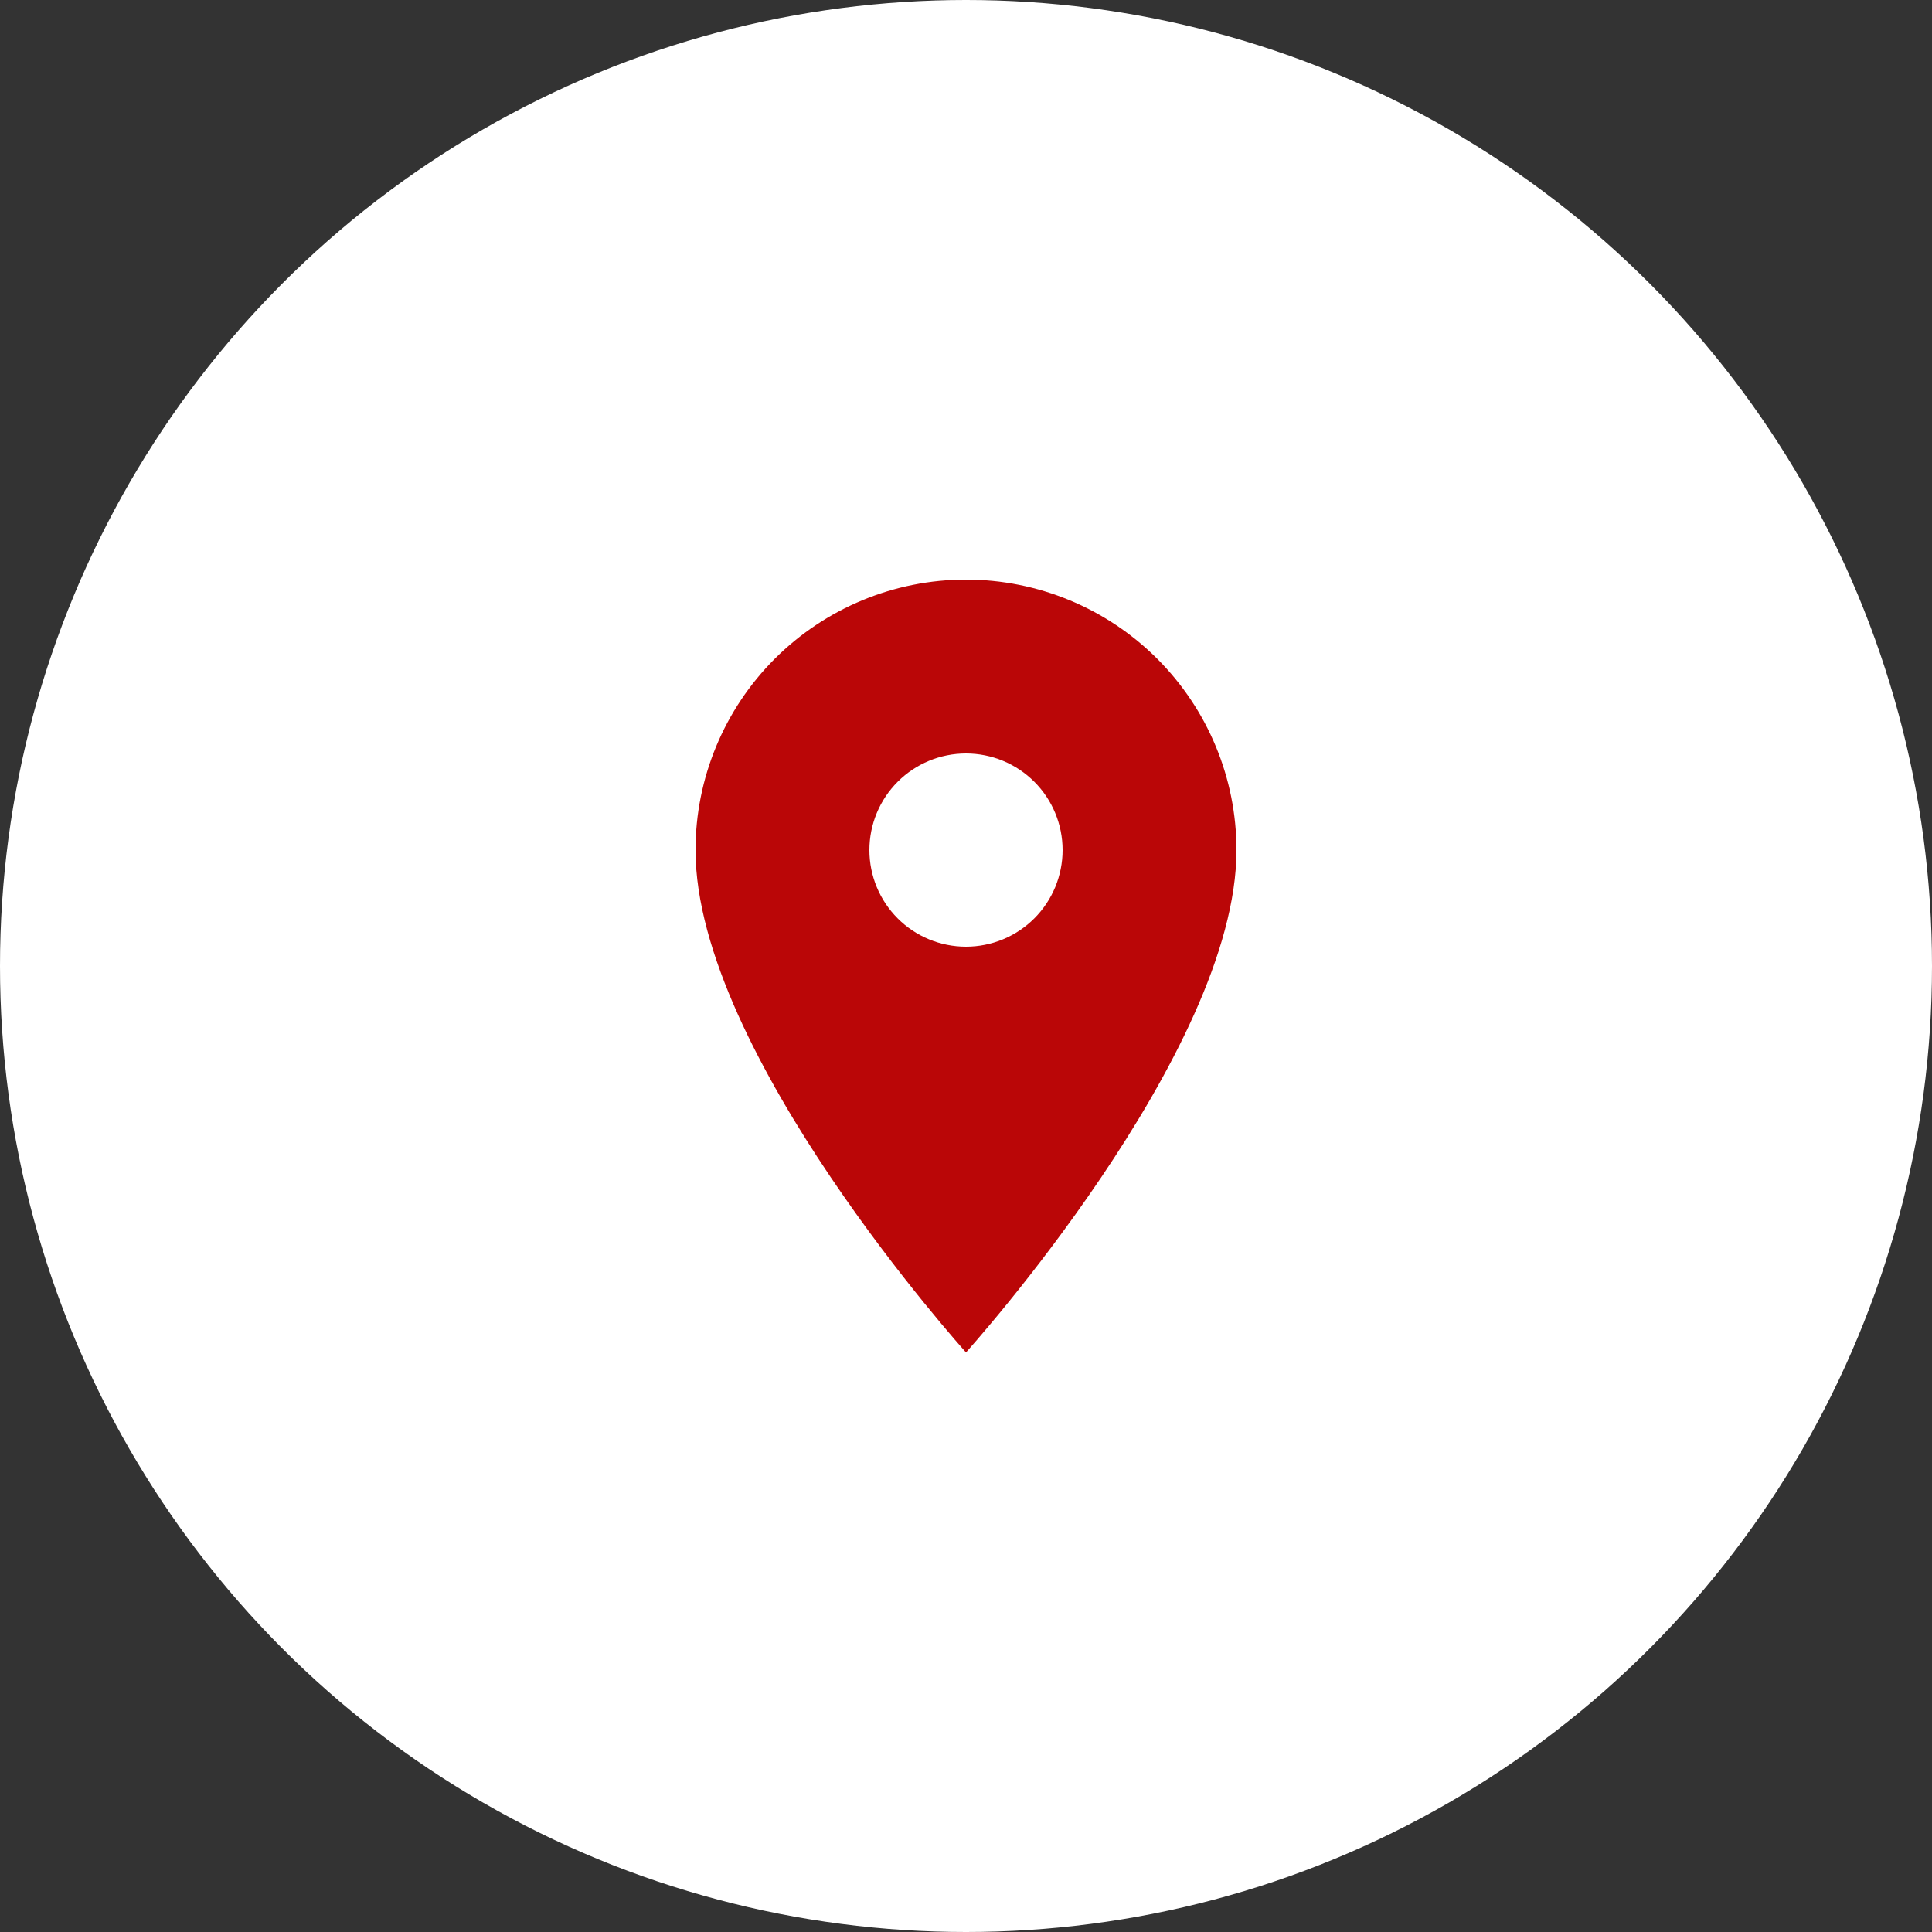
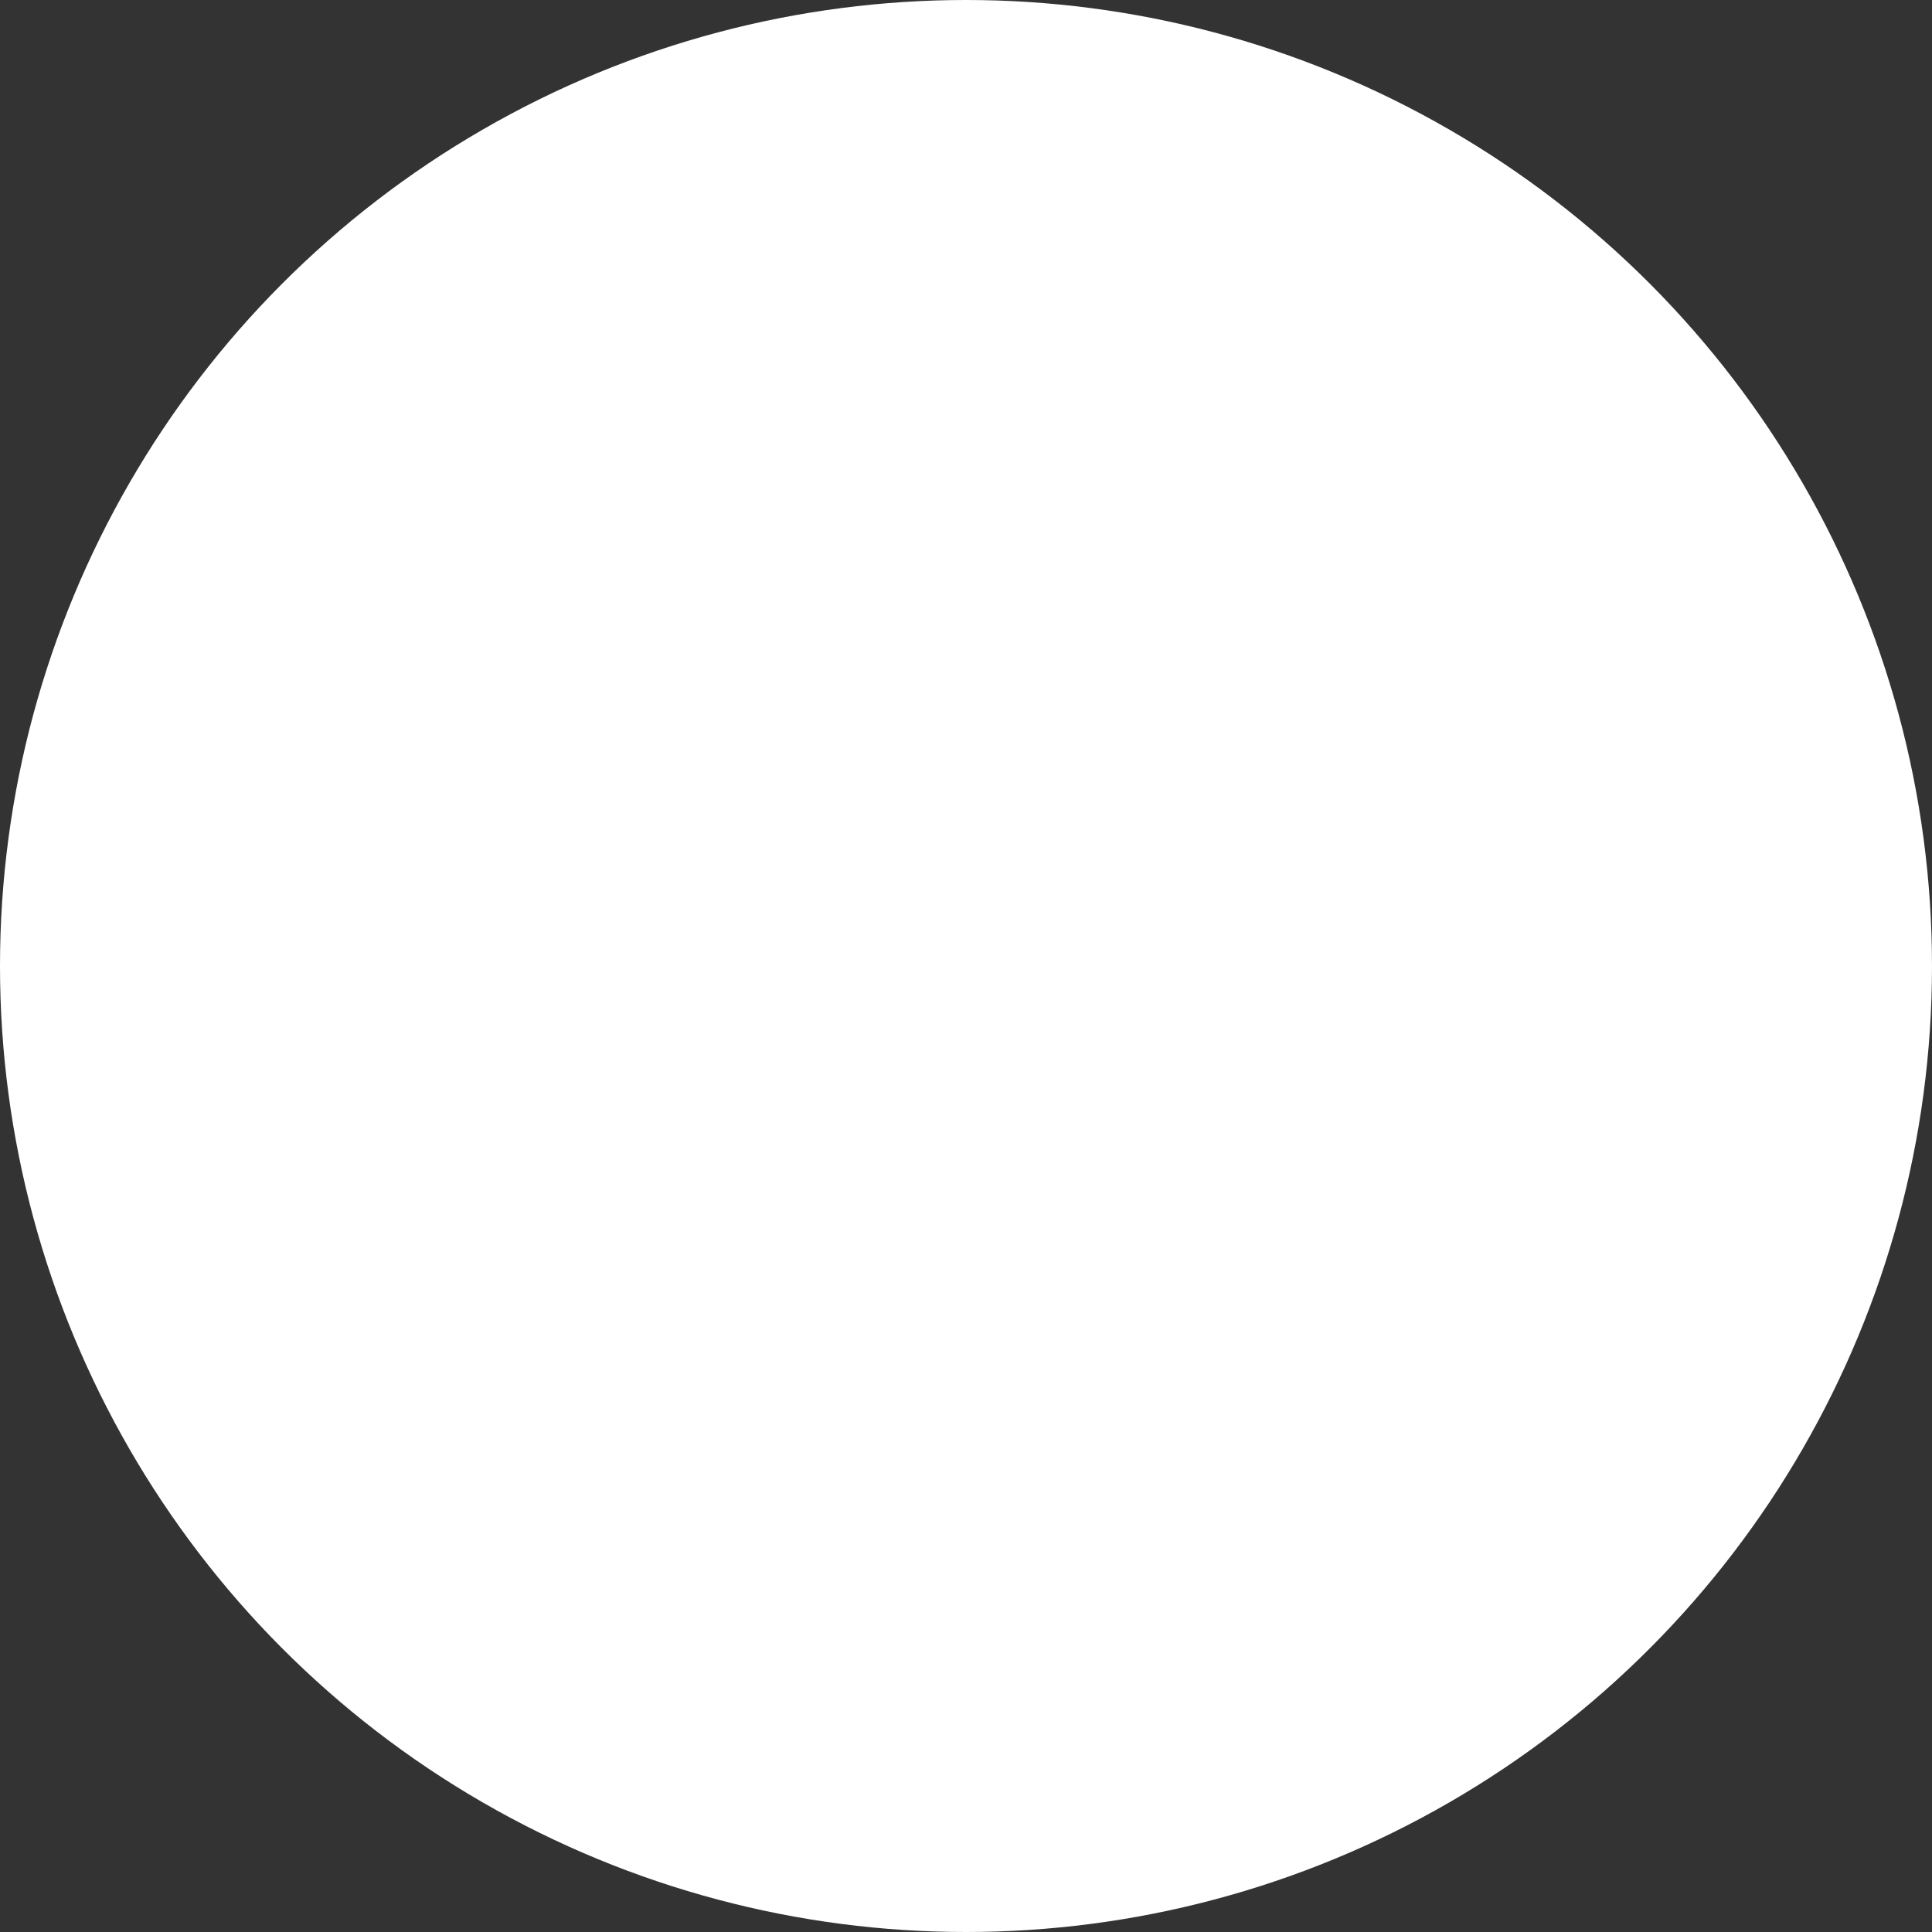
<svg xmlns="http://www.w3.org/2000/svg" fill="none" viewBox="0 0 50 50" height="50" width="50">
  <rect x="0" y="0" width="50" height="50" fill="#333333" stroke="none" />
  <circle fill="white" r="25" cy="25" cx="25" />
-   <path fill="#BA0607" d="M25 24.5C24.337 24.5 23.701 24.237 23.232 23.768C22.763 23.299 22.5 22.663 22.5 22C22.5 21.337 22.763 20.701 23.232 20.232C23.701 19.763 24.337 19.5 25 19.5C25.663 19.5 26.299 19.763 26.768 20.232C27.237 20.701 27.5 21.337 27.5 22C27.5 22.328 27.435 22.653 27.31 22.957C27.184 23.26 27 23.536 26.768 23.768C26.536 24 26.26 24.184 25.957 24.31C25.653 24.435 25.328 24.5 25 24.5ZM25 15C23.143 15 21.363 15.738 20.05 17.05C18.738 18.363 18 20.143 18 22C18 27.25 25 35 25 35C25 35 32 27.25 32 22C32 20.143 31.262 18.363 29.95 17.05C28.637 15.738 26.857 15 25 15Z" />
</svg>